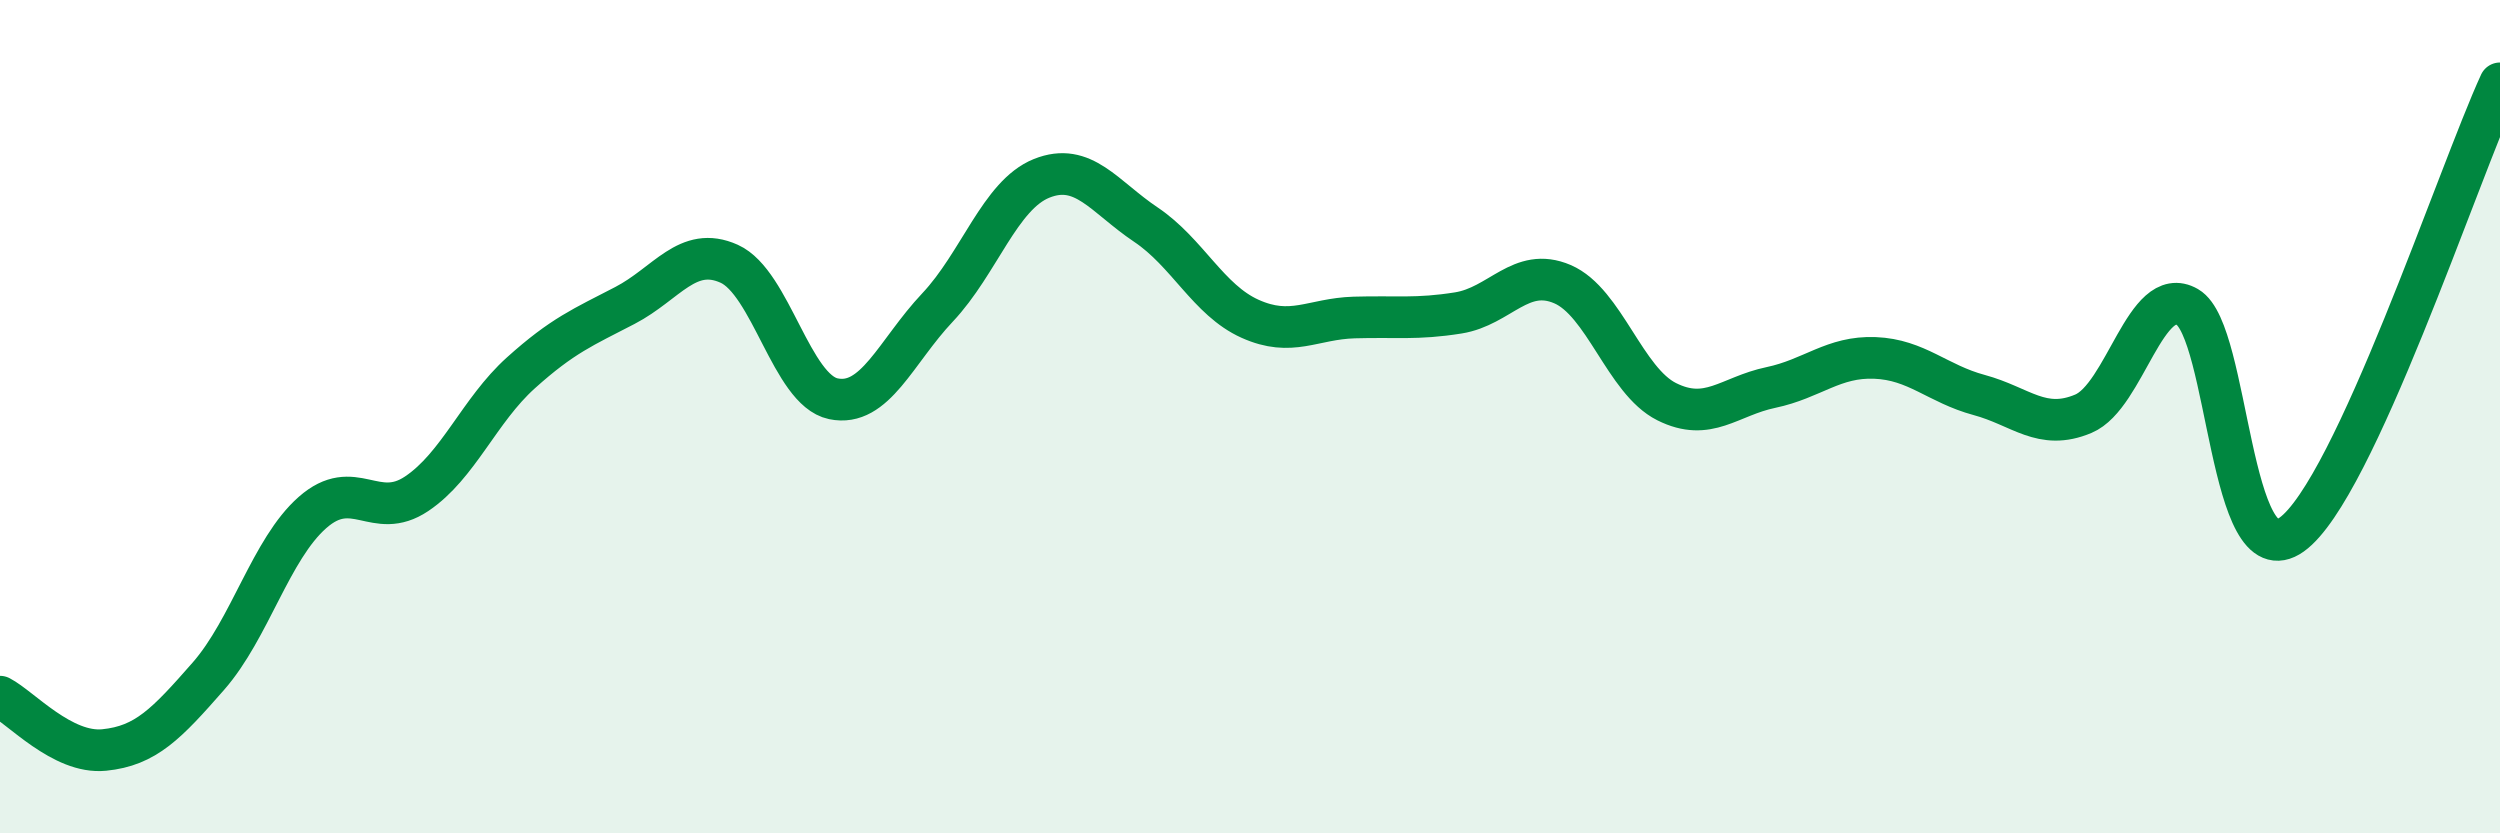
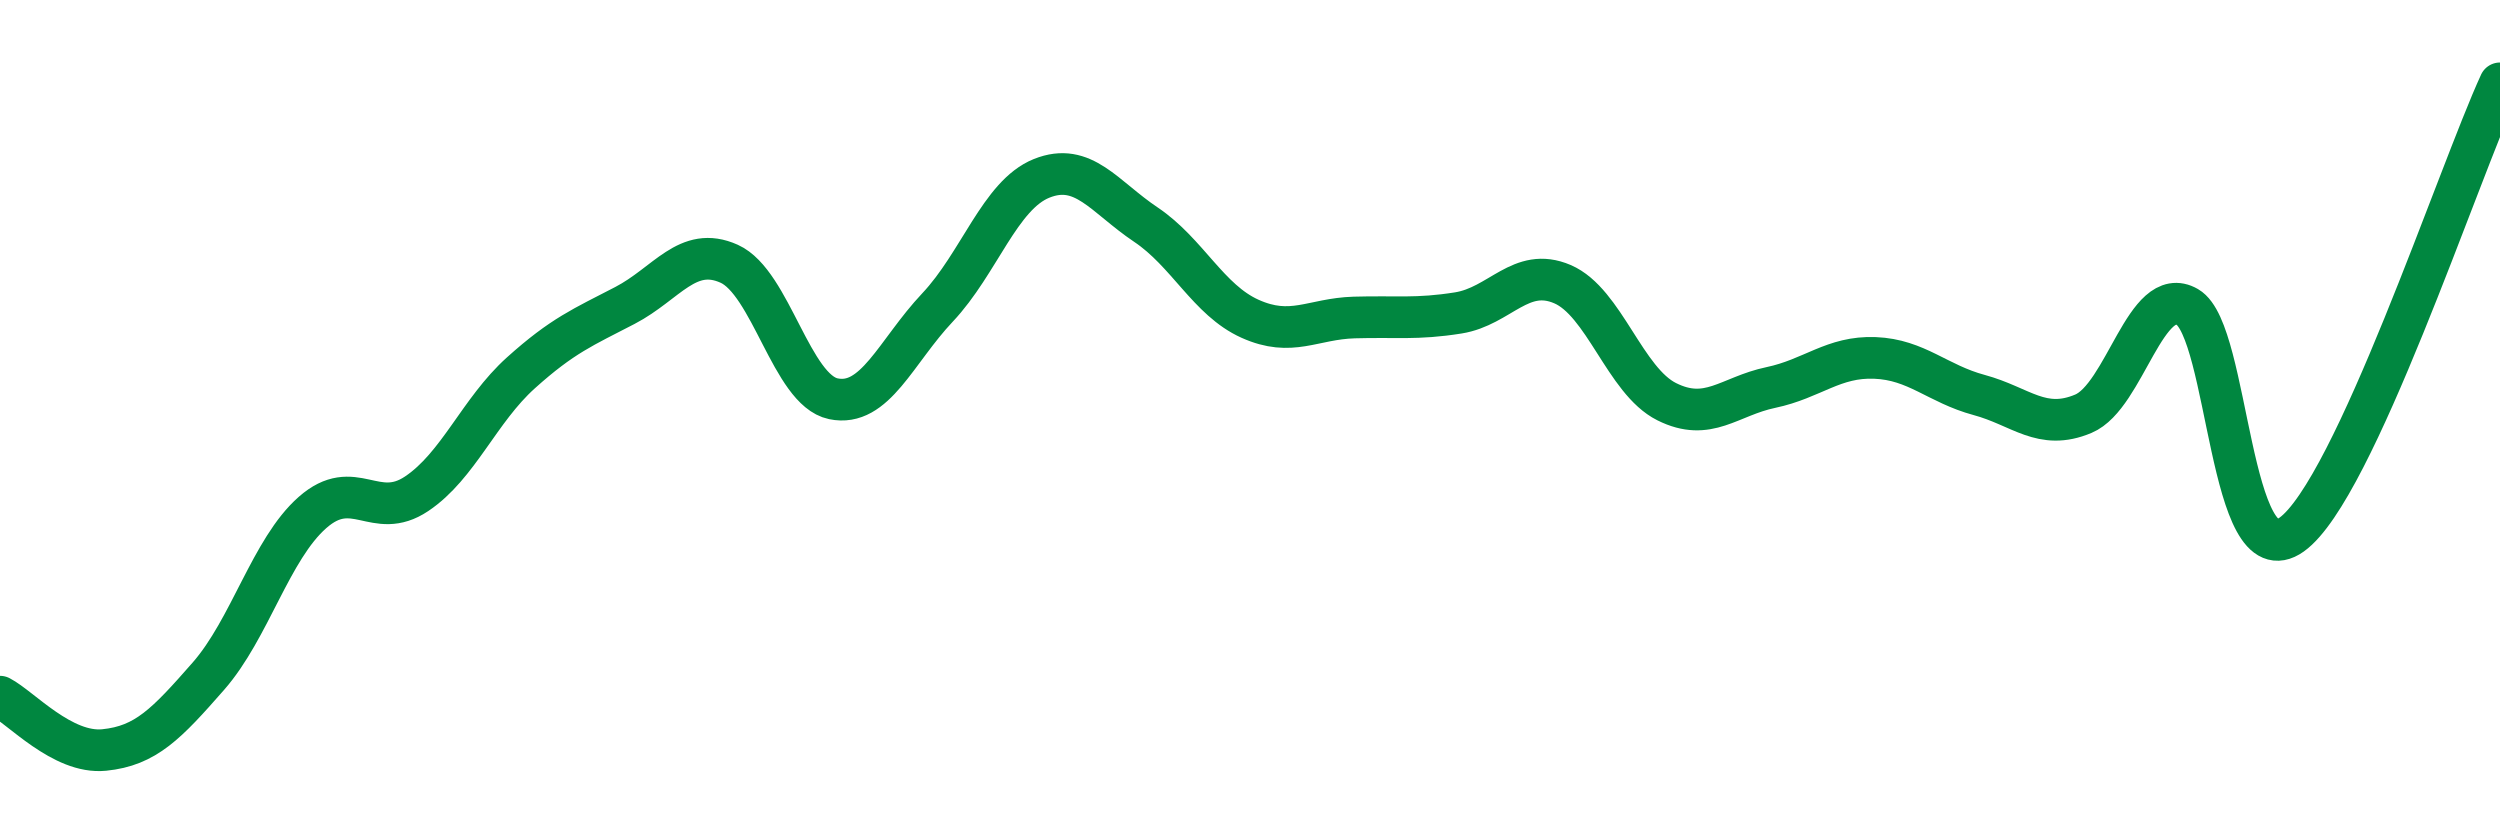
<svg xmlns="http://www.w3.org/2000/svg" width="60" height="20" viewBox="0 0 60 20">
-   <path d="M 0,16.72 C 0.5,16.98 1.5,18.1 2.5,18 C 3.5,17.9 4,17.37 5,16.23 C 6,15.09 6.5,13.18 7.5,12.3 C 8.5,11.42 9,12.52 10,11.85 C 11,11.18 11.5,9.85 12.5,8.95 C 13.5,8.05 14,7.85 15,7.33 C 16,6.81 16.5,5.88 17.5,6.33 C 18.5,6.78 19,9.36 20,9.57 C 21,9.78 21.5,8.44 22.5,7.38 C 23.5,6.32 24,4.68 25,4.28 C 26,3.88 26.5,4.72 27.5,5.39 C 28.5,6.06 29,7.2 30,7.65 C 31,8.1 31.5,7.65 32.5,7.62 C 33.5,7.59 34,7.67 35,7.51 C 36,7.35 36.5,6.39 37.5,6.82 C 38.5,7.25 39,9.14 40,9.64 C 41,10.14 41.5,9.51 42.5,9.3 C 43.5,9.09 44,8.55 45,8.59 C 46,8.63 46.5,9.21 47.5,9.48 C 48.5,9.75 49,10.35 50,9.93 C 51,9.51 51.5,6.79 52.5,7.37 C 53.5,7.95 53.5,13.9 55,12.83 C 56.5,11.76 59,4.17 60,2L60 20L0 20Z" fill="#008740" opacity="0.1" stroke-linecap="round" stroke-linejoin="round" />
  <path d="M 0,16.72 C 0.5,16.98 1.5,18.1 2.5,18 C 3.5,17.9 4,17.37 5,16.23 C 6,15.09 6.5,13.18 7.5,12.3 C 8.5,11.42 9,12.52 10,11.85 C 11,11.18 11.5,9.85 12.5,8.95 C 13.5,8.05 14,7.85 15,7.33 C 16,6.81 16.5,5.88 17.5,6.33 C 18.5,6.78 19,9.36 20,9.57 C 21,9.78 21.5,8.44 22.5,7.38 C 23.5,6.32 24,4.68 25,4.28 C 26,3.88 26.5,4.72 27.5,5.39 C 28.5,6.06 29,7.2 30,7.65 C 31,8.1 31.5,7.65 32.5,7.62 C 33.5,7.59 34,7.67 35,7.51 C 36,7.35 36.5,6.39 37.5,6.82 C 38.5,7.25 39,9.14 40,9.64 C 41,10.14 41.5,9.51 42.5,9.3 C 43.5,9.09 44,8.55 45,8.59 C 46,8.63 46.5,9.21 47.5,9.48 C 48.5,9.75 49,10.35 50,9.93 C 51,9.51 51.5,6.79 52.5,7.37 C 53.5,7.95 53.5,13.9 55,12.83 C 56.5,11.76 59,4.17 60,2" stroke="#008740" stroke-width="1" fill="none" stroke-linecap="round" stroke-linejoin="round" />
</svg>